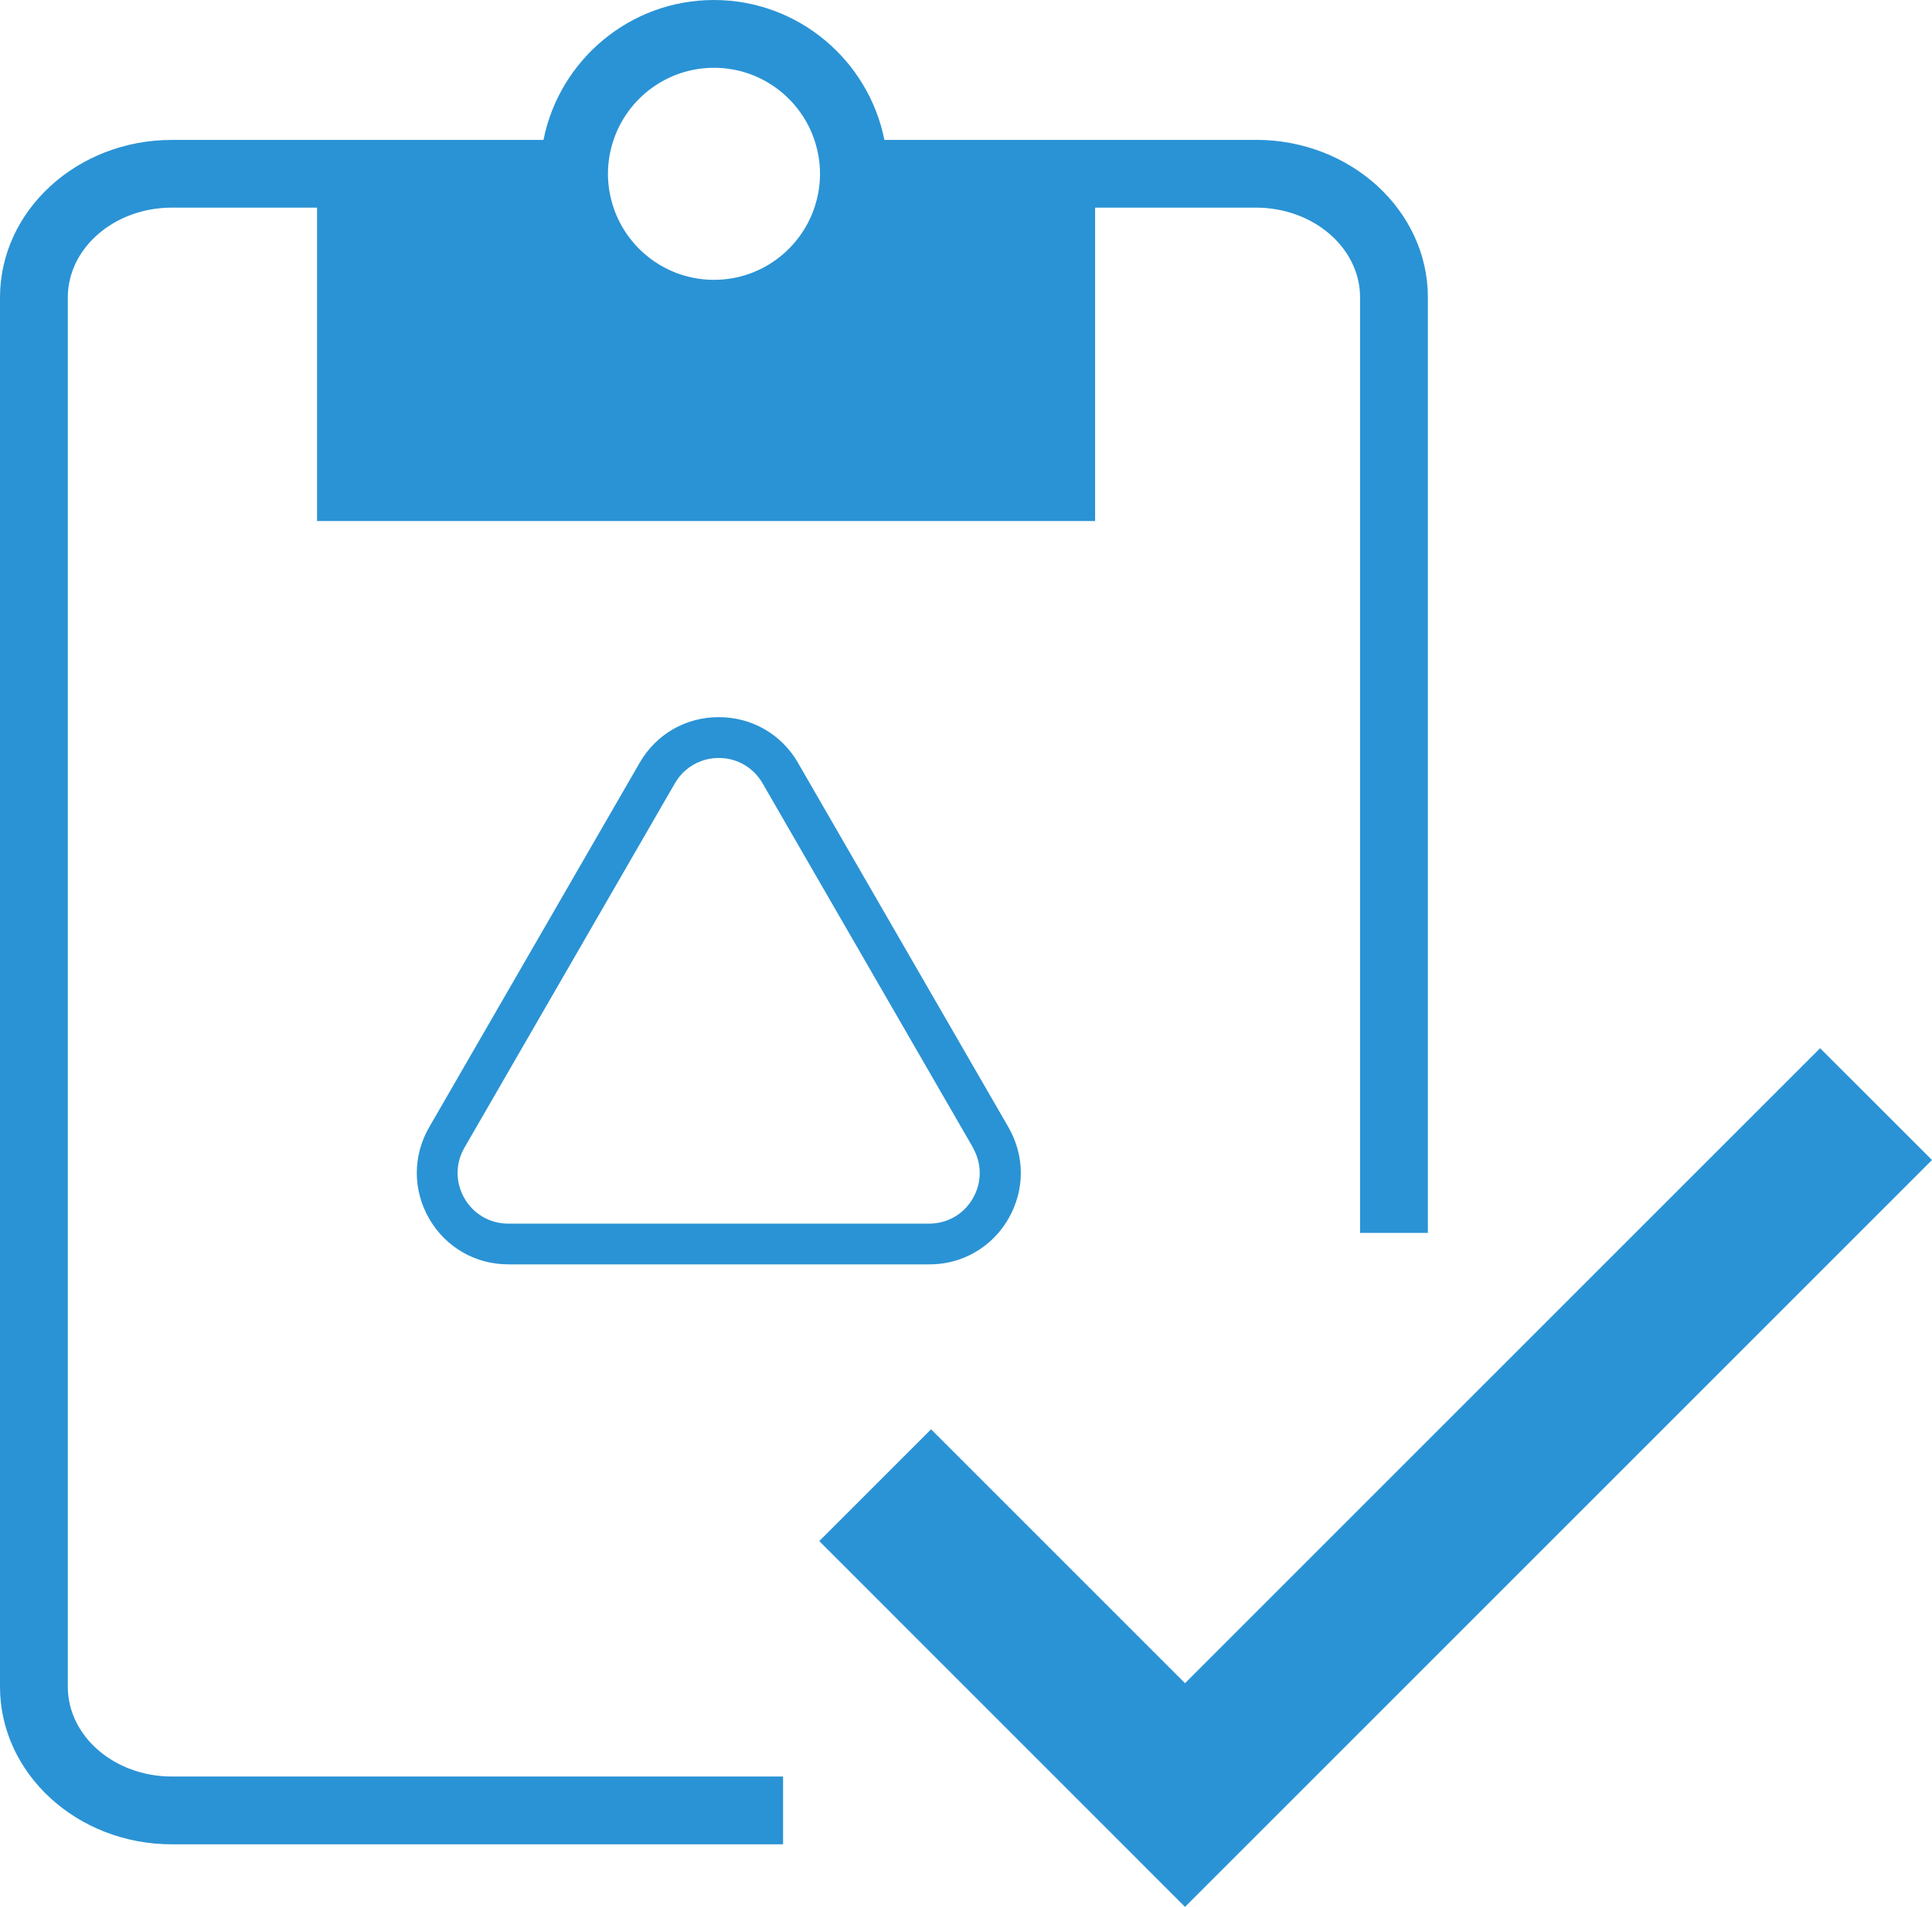
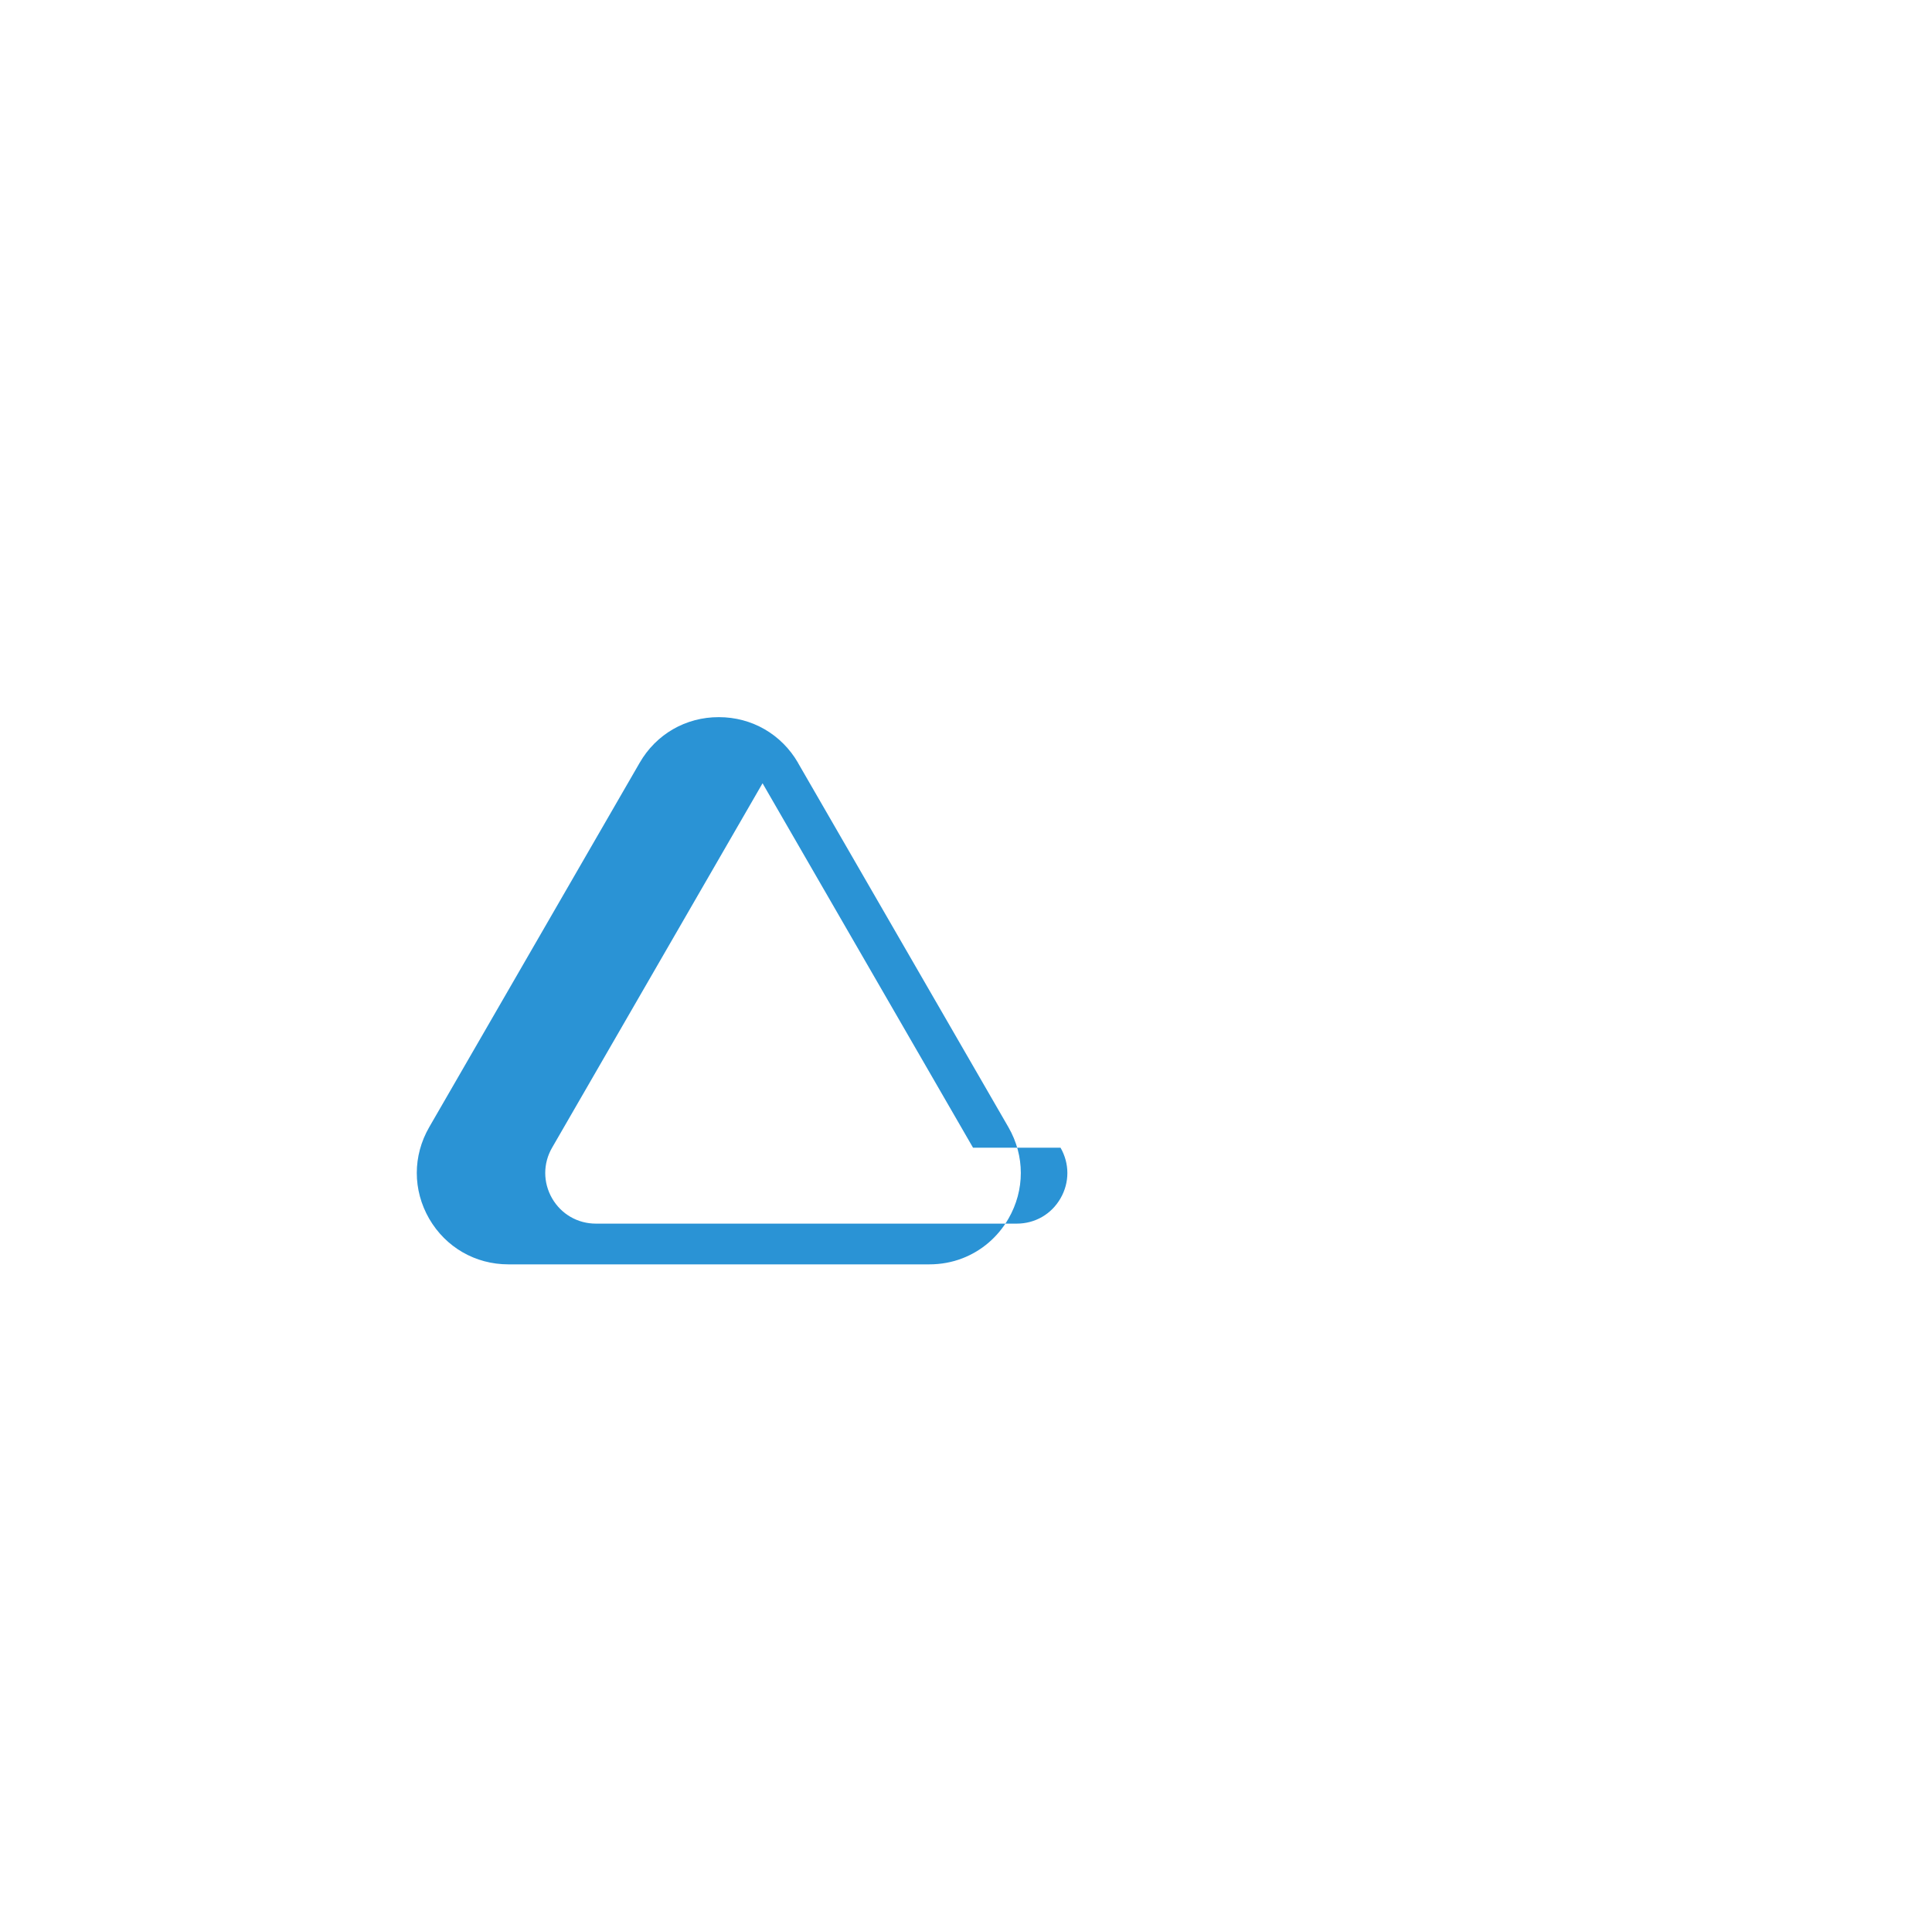
<svg xmlns="http://www.w3.org/2000/svg" id="Layer_2" viewBox="0 0 254.17 250.9">
  <defs>
    <style>.cls-1{fill:#2a93d5;stroke-width:0px;}</style>
  </defs>
  <g id="Layer_7">
-     <path class="cls-1" d="m104.98,100.37l27.69,47.95c2.17,3.77,2.17,8.26,0,12.03-1.41,2.44-3.54,4.24-6.05,5.21-1.36.53-2.84.8-4.37.8h-55.37c-4.35,0-8.24-2.25-10.42-6.01-2.17-3.77-2.17-8.26,0-12.03l27.69-47.95c2.17-3.77,6.07-6.02,10.42-6.01,4.35,0,8.24,2.25,10.42,6.01Zm23.03,50.64l-27.69-47.95c-1.2-2.08-3.36-3.33-5.76-3.33-.85,0-1.66.15-2.42.45-1.39.54-2.57,1.53-3.35,2.88l-27.69,47.95c-1.2,2.08-1.2,4.57,0,6.66,1.2,2.08,3.36,3.33,5.76,3.33h55.37c2.41,0,4.56-1.24,5.76-3.33,1.2-2.08,1.2-4.57,0-6.66Z" />
-     <path class="cls-1" d="m165.24,18.41h-48.89C114.26,7.93,105,0,93.92,0s-20.34,7.93-22.42,18.41H22.61C10.14,18.41,0,27.71,0,39.14v182.79c0,11.43,10.14,20.74,22.61,20.74h80.41v-8.92H22.61c-7.55,0-13.69-5.3-13.69-11.82V39.14c0-6.52,6.14-11.82,13.69-11.82h19.1v41.24h102.36V27.32h21.17c7.55,0,13.69,5.3,13.69,11.82v123.08h8.92V39.14c0-11.43-10.14-20.74-22.61-20.74Zm-84.52,0c1.86-5.51,7.07-9.49,13.21-9.49s11.35,3.98,13.21,9.49c.47,1.4.74,2.9.74,4.46s-.27,3.06-.74,4.46c-1.86,5.51-7.07,9.49-13.21,9.49s-11.35-3.98-13.21-9.49c-.47-1.4-.74-2.9-.74-4.46s.27-3.06.74-4.46Z" />
-     <polygon class="cls-1" points="239.45 137.92 155.9 221.47 122.49 188.06 107.78 202.77 155.9 250.9 254.17 152.63 239.45 137.92" />
+     <path class="cls-1" d="m104.98,100.37l27.69,47.95c2.17,3.77,2.17,8.26,0,12.03-1.41,2.44-3.54,4.24-6.05,5.21-1.36.53-2.84.8-4.37.8h-55.37c-4.35,0-8.24-2.25-10.42-6.01-2.17-3.77-2.17-8.26,0-12.03l27.69-47.95c2.17-3.77,6.07-6.02,10.42-6.01,4.35,0,8.24,2.25,10.42,6.01Zm23.03,50.64l-27.69-47.95l-27.69,47.95c-1.2,2.08-1.2,4.57,0,6.66,1.2,2.08,3.36,3.33,5.76,3.33h55.37c2.41,0,4.56-1.24,5.76-3.33,1.2-2.08,1.2-4.57,0-6.66Z" />
  </g>
</svg>